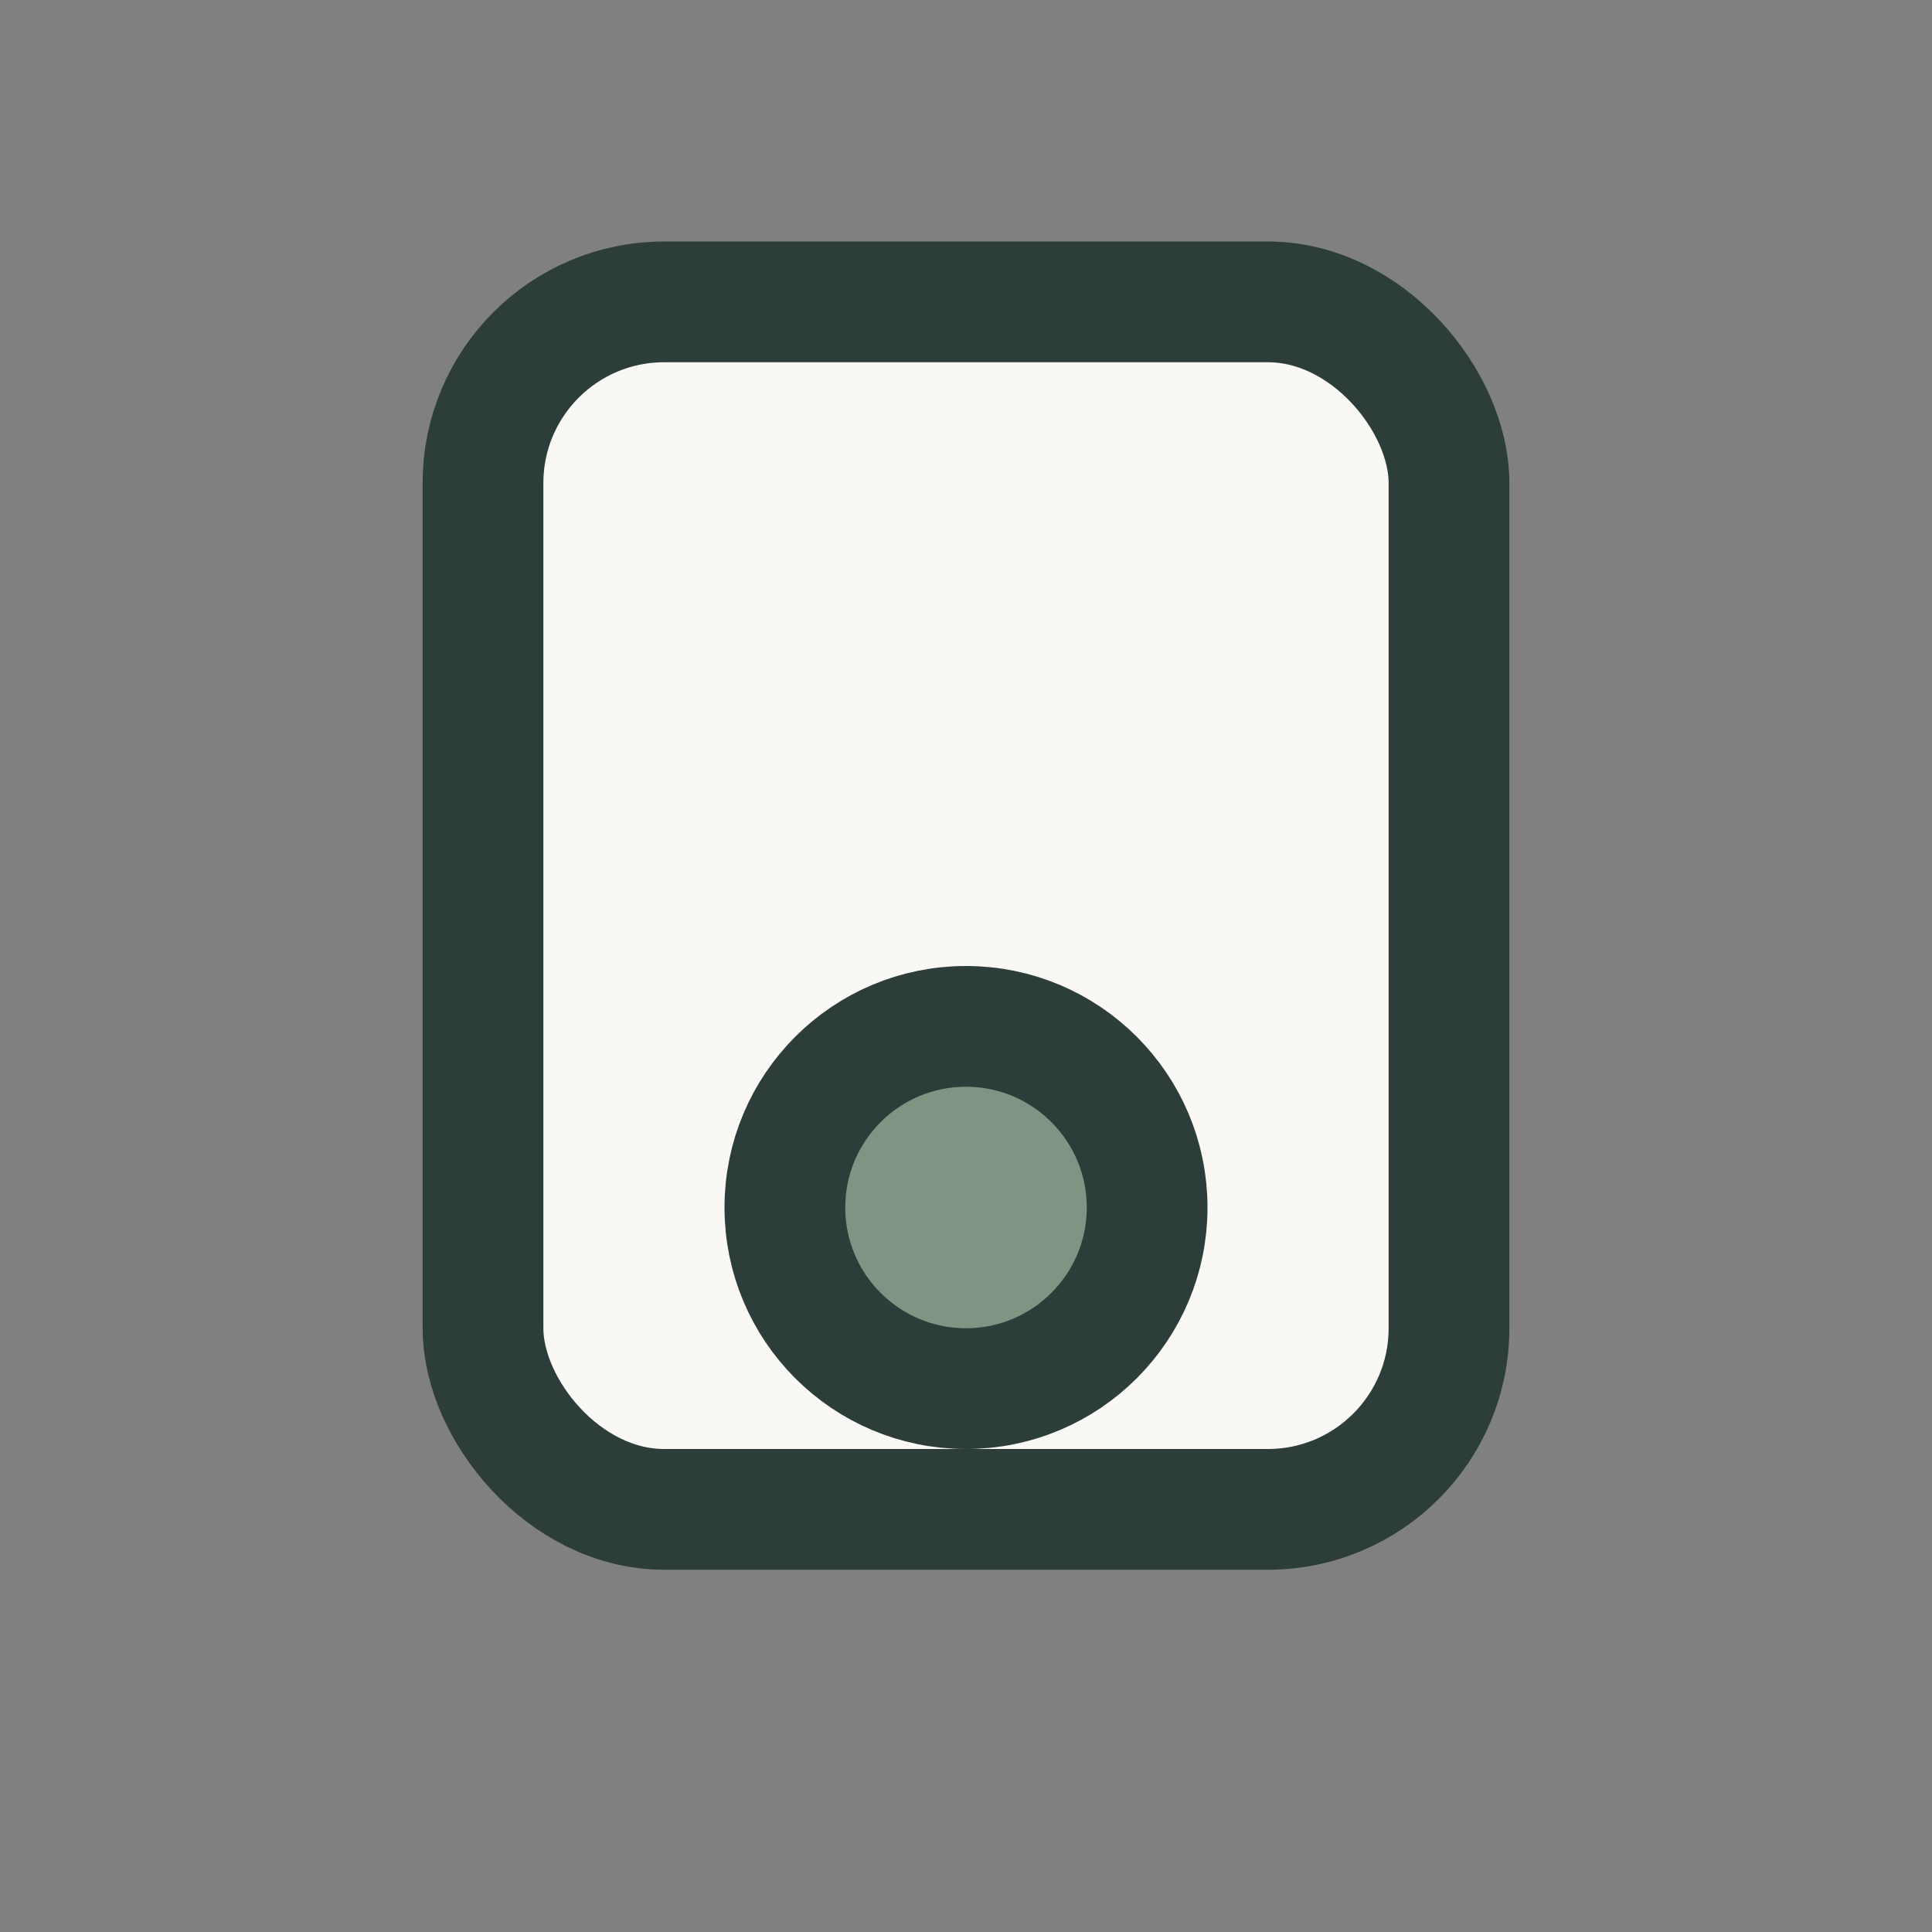
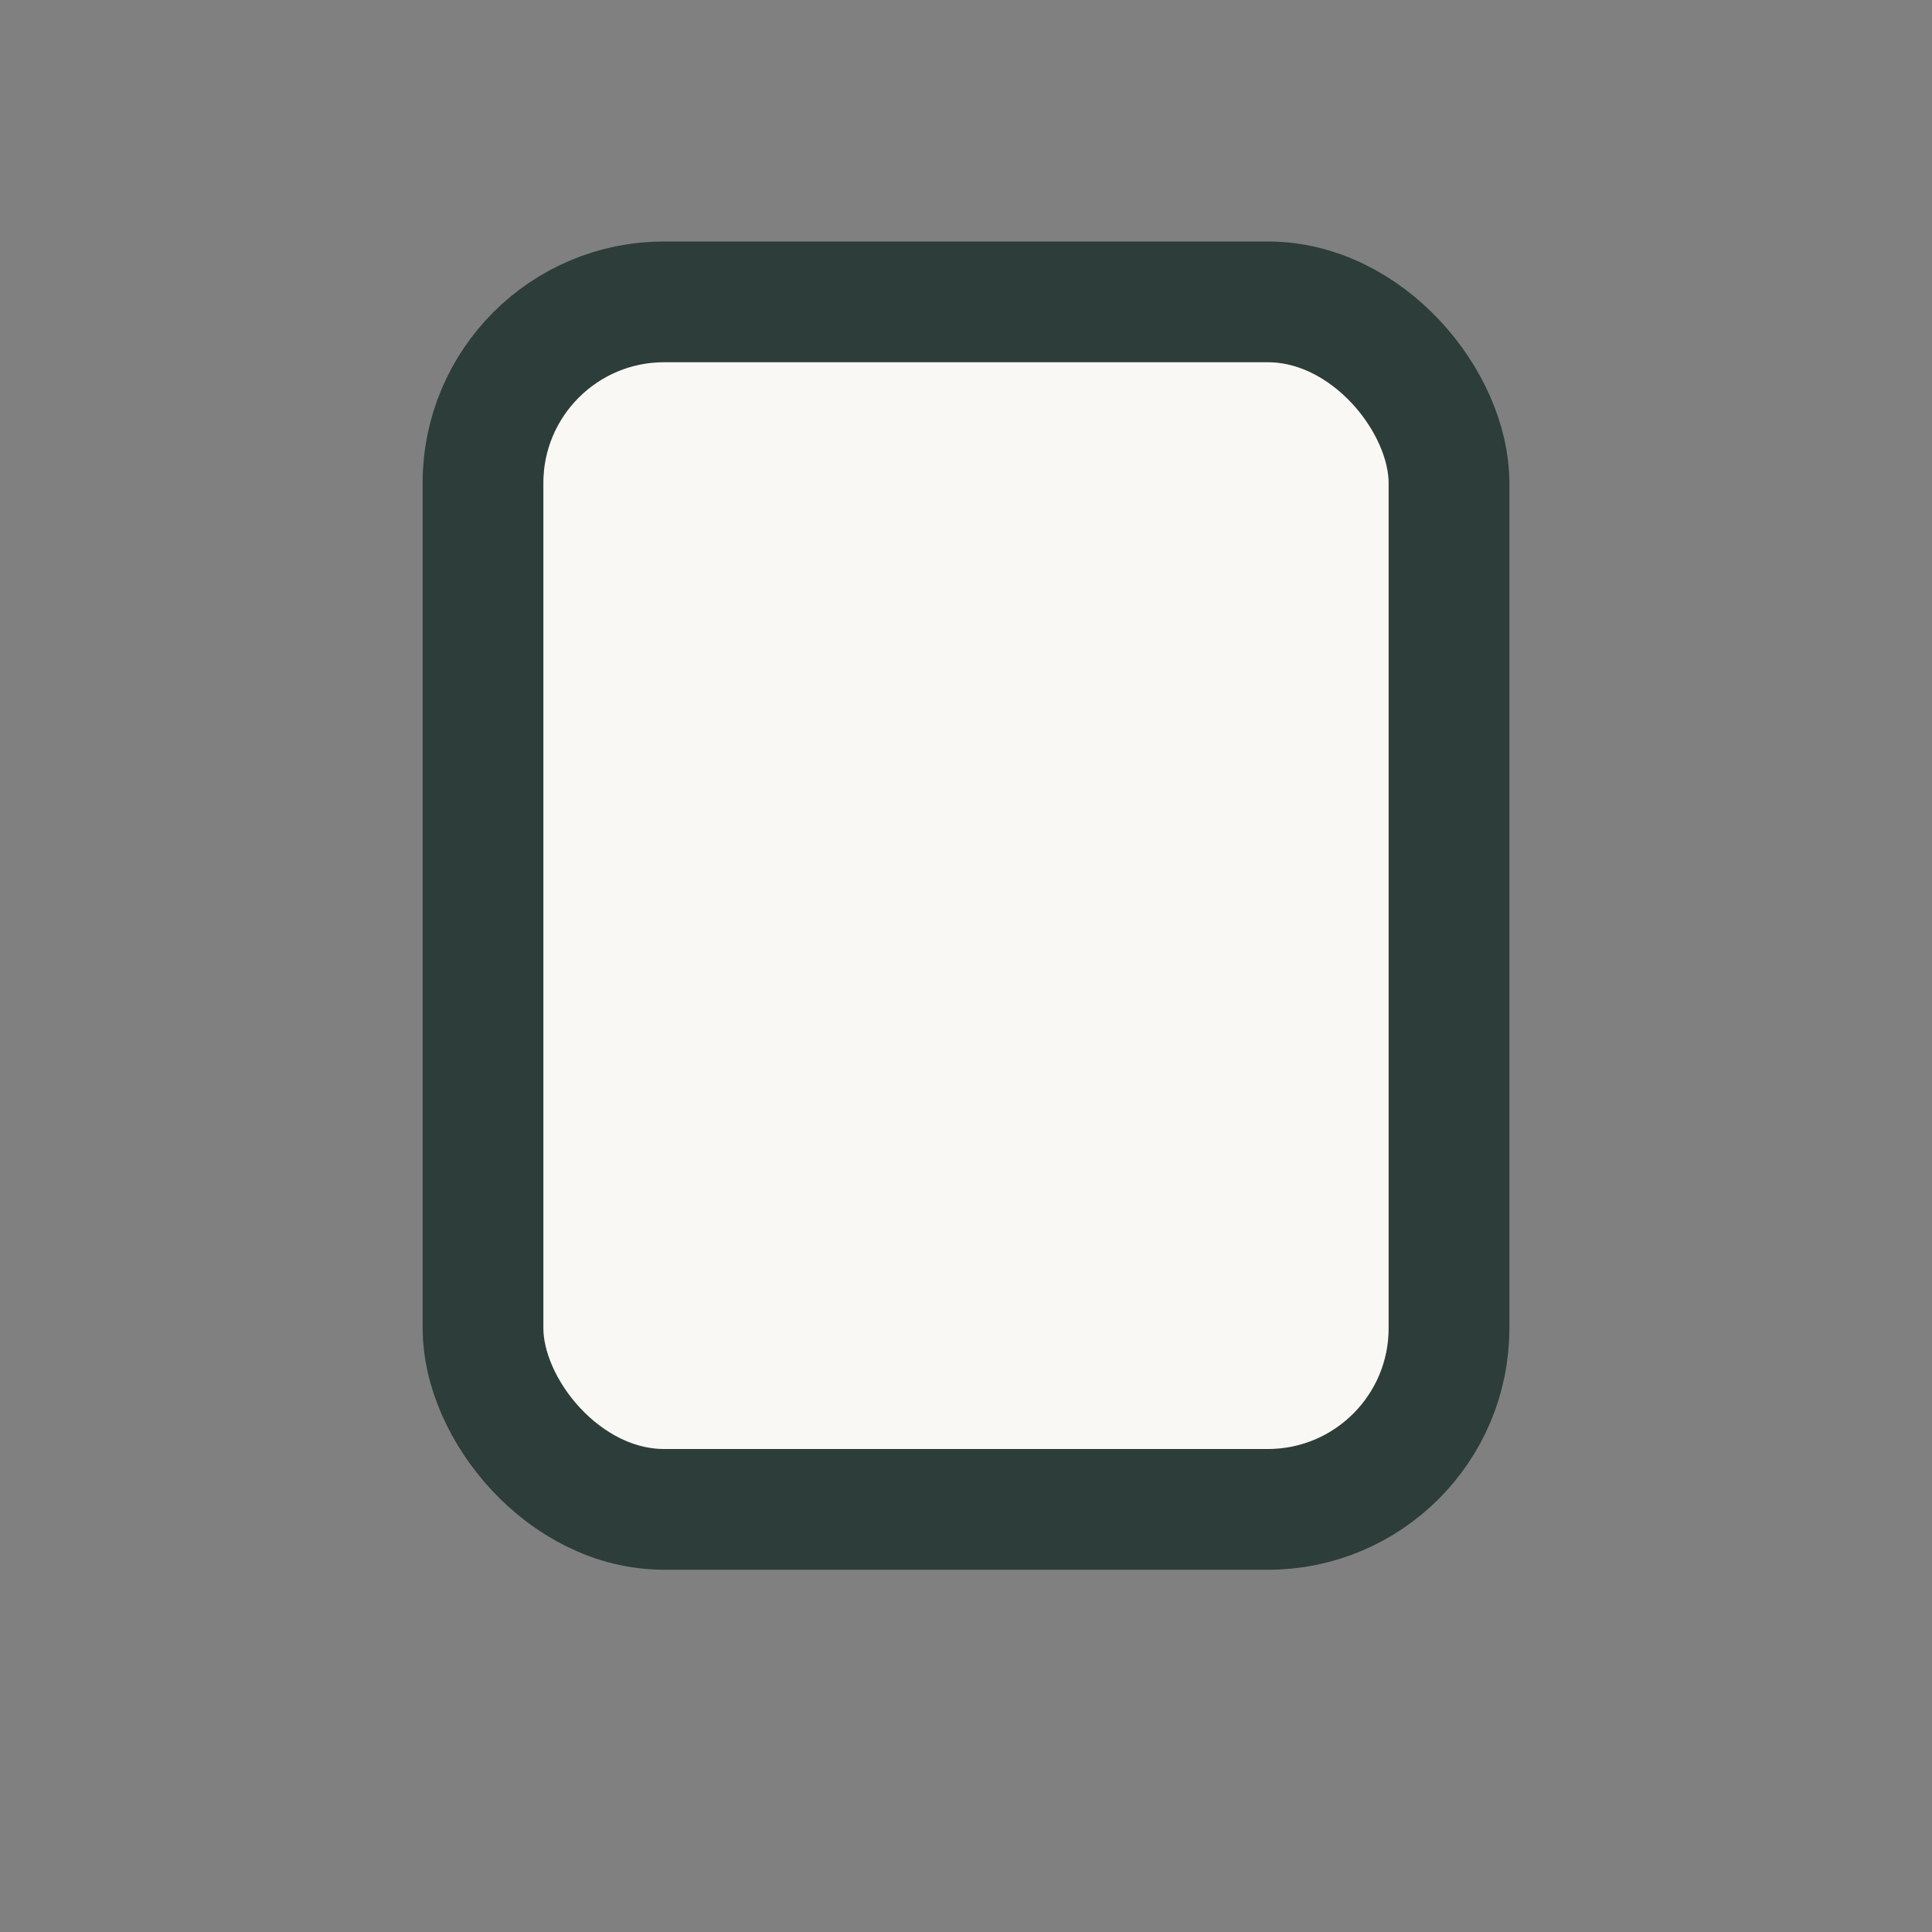
<svg xmlns="http://www.w3.org/2000/svg" width="32" height="32" viewBox="0 0 32 32">
  <rect x="0" y="0" width="32" height="32" fill="#808080" stroke="none" />
  <rect x="8" y="5" width="16" height="20" rx="3" fill="#FAF8F5" stroke="#2D3D39" stroke-width="2" />
-   <circle cx="16" cy="20" r="3" fill="#7F9583" stroke="#2D3D39" stroke-width="2" />
</svg>